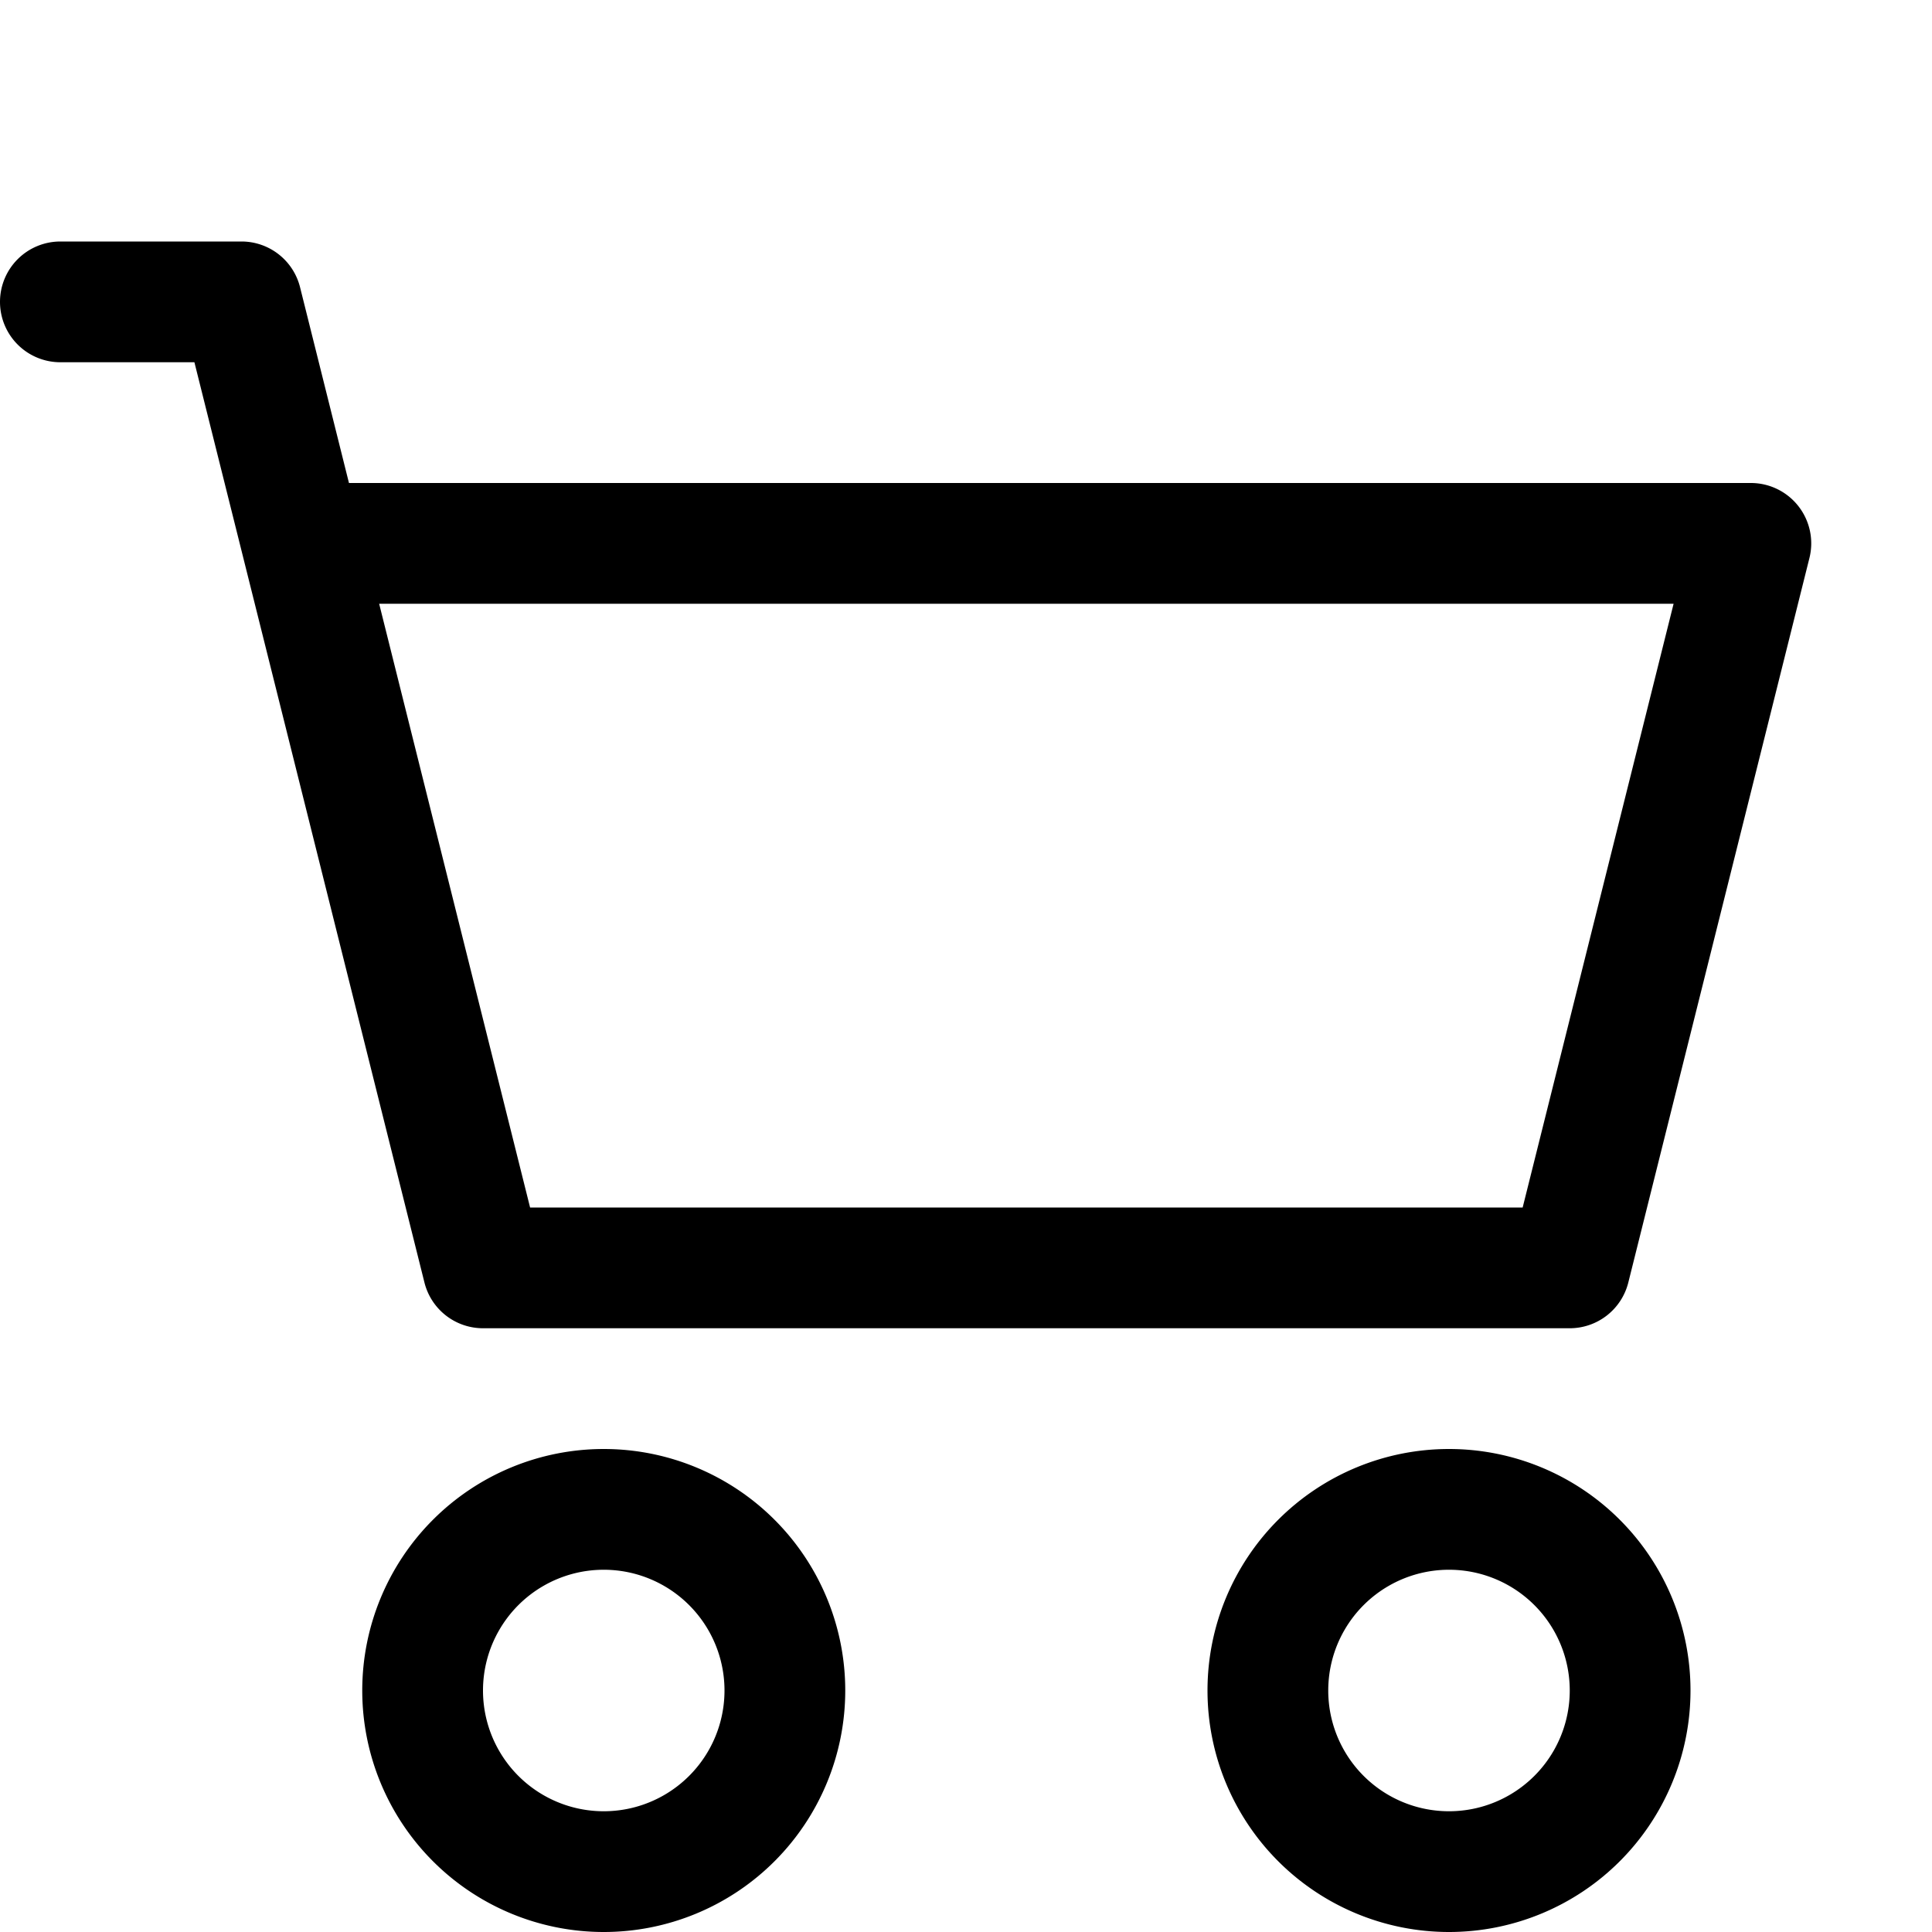
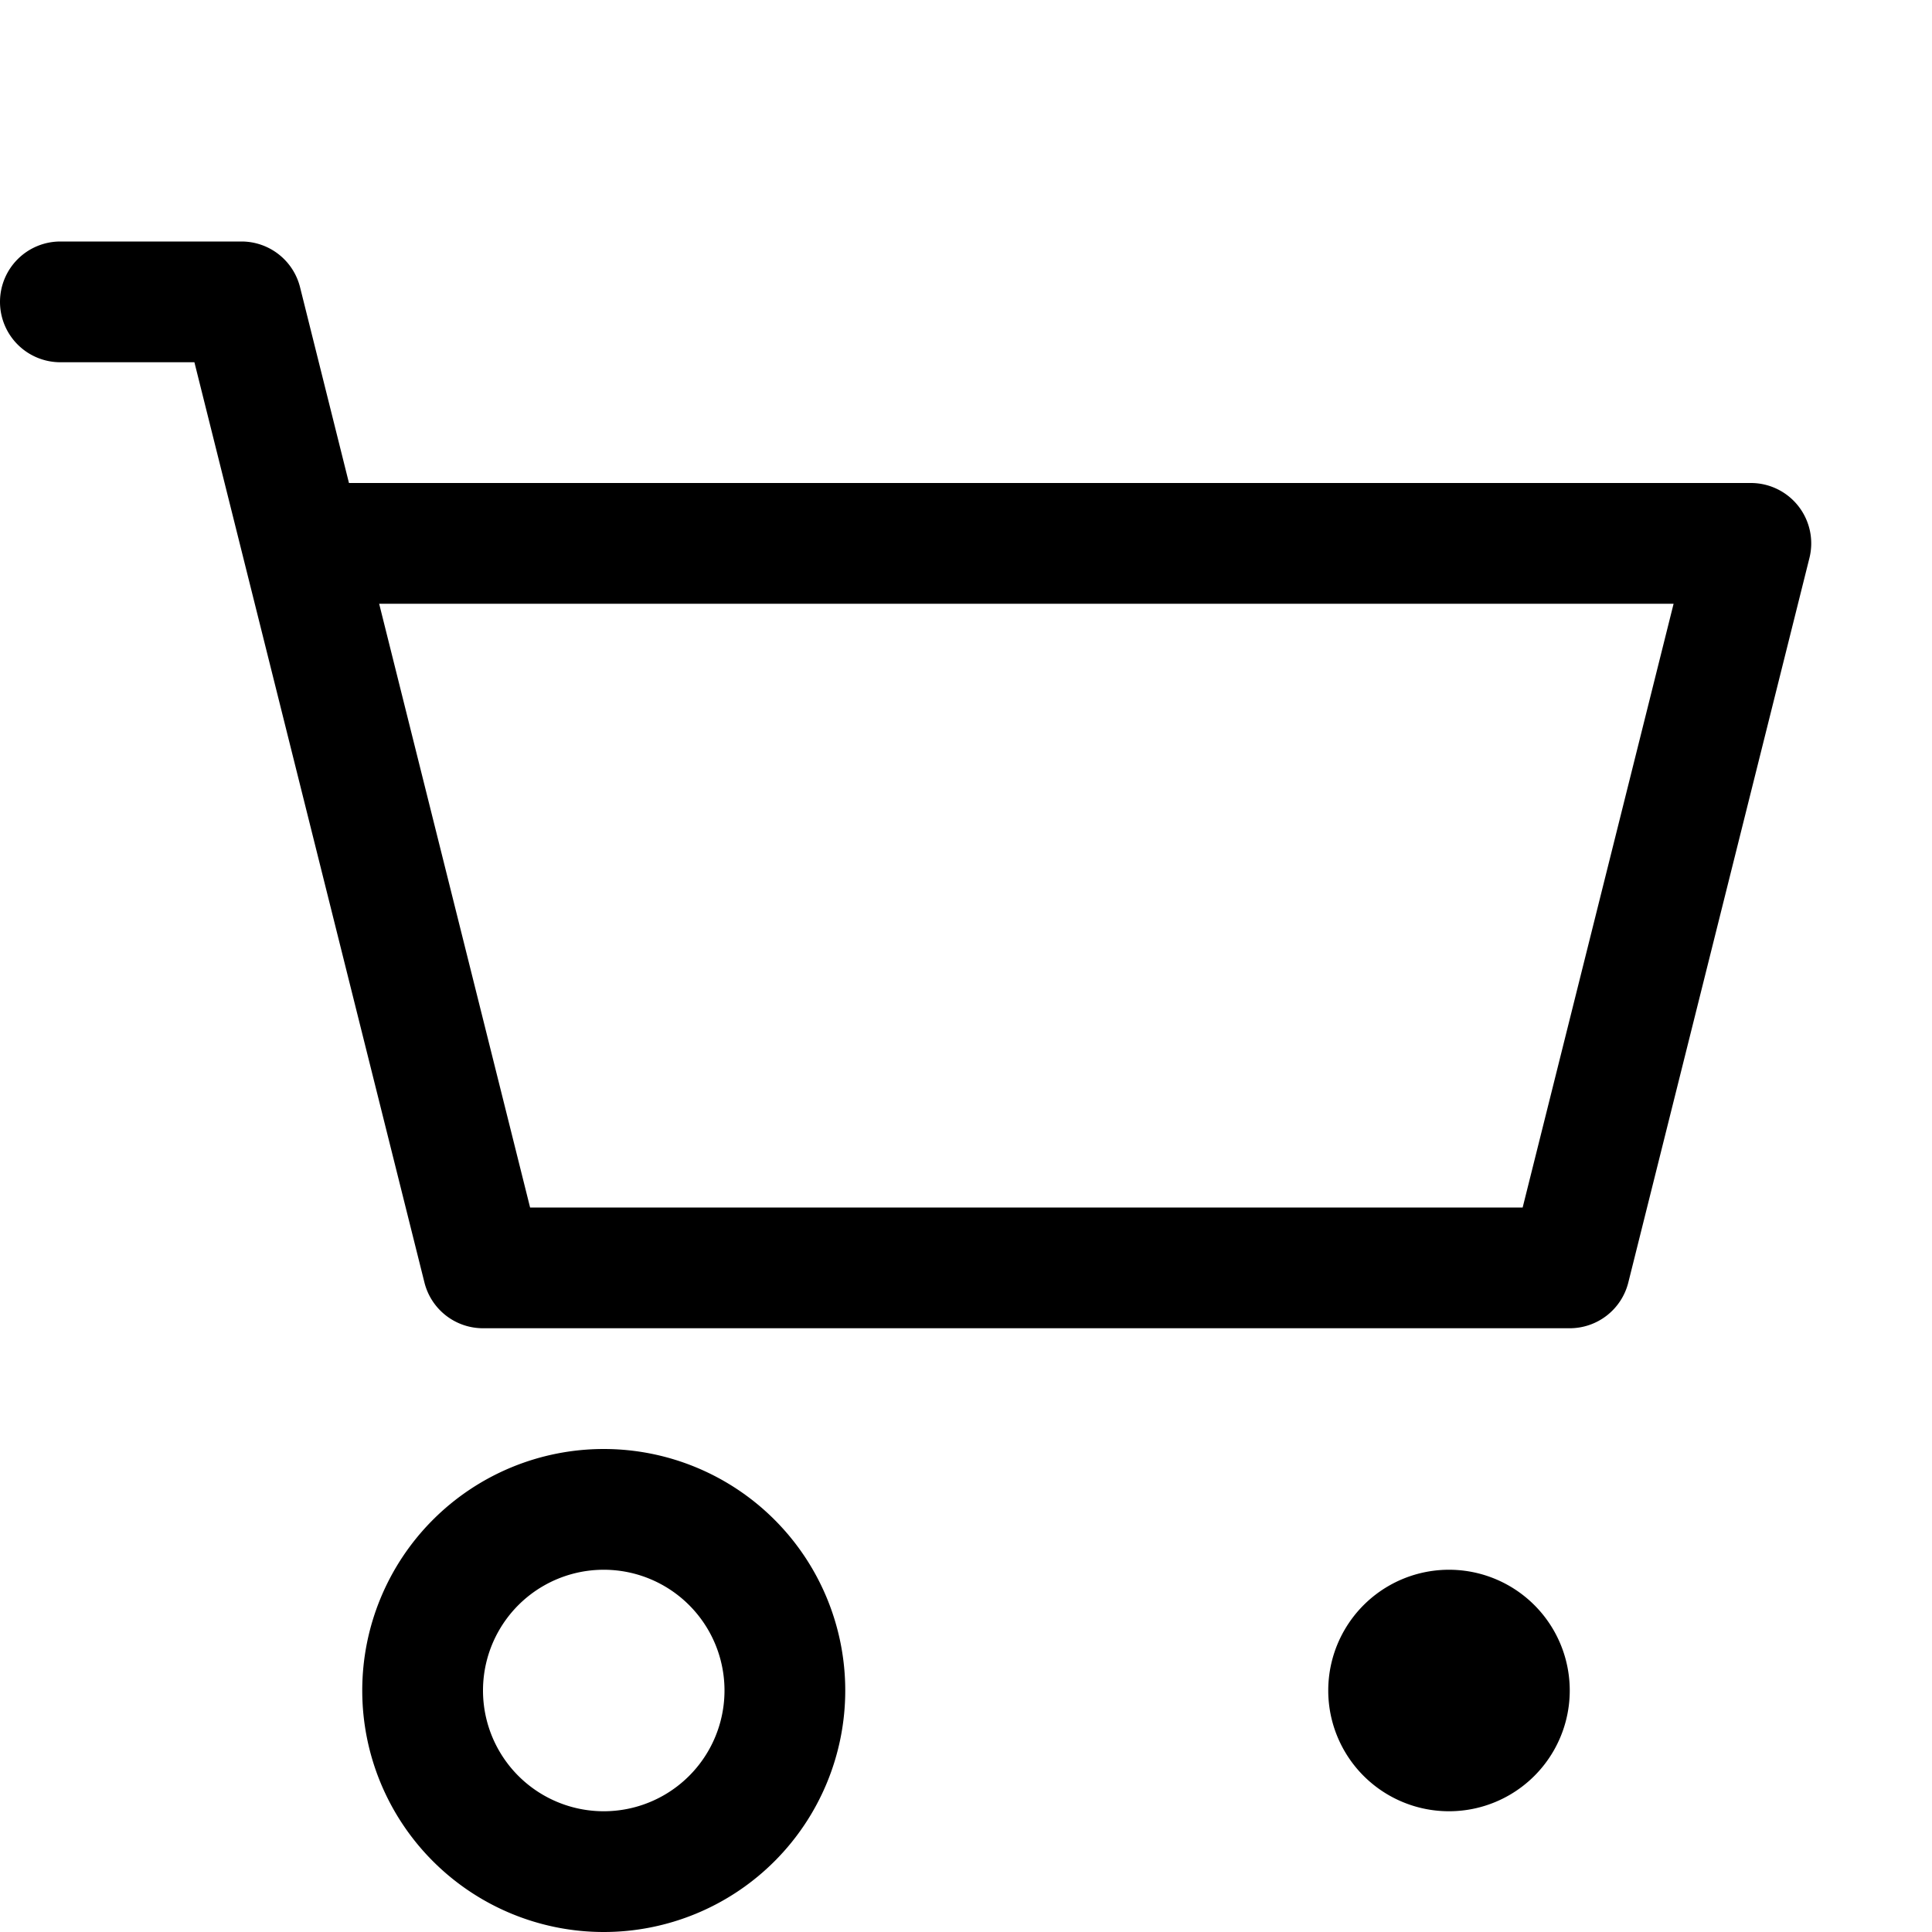
<svg xmlns="http://www.w3.org/2000/svg" fill="#000000" class="bi bi-cart2" viewBox="0 0 16 16" id="Cart2--Streamline-Bootstrap" height="16" width="16">
  <desc>
    Cart2 Streamline Icon: https://streamlinehq.com
  </desc>
-   <path d="M0 2.5A0.5 0.5 0 0 1 0.5 2H2a0.5 0.5 0 0 1 0.485 0.379L2.89 4H14.5a0.5 0.5 0 0 1 0.485 0.621l-1.5 6A0.5 0.5 0 0 1 13 11H4a0.5 0.5 0 0 1 -0.485 -0.379L1.61 3H0.5a0.5 0.5 0 0 1 -0.5 -0.5M3.14 5l1.25 5h8.22l1.25 -5zM5 13a1 1 0 1 0 0 2 1 1 0 0 0 0 -2m-2 1a2 2 0 1 1 4 0 2 2 0 0 1 -4 0m9 -1a1 1 0 1 0 0 2 1 1 0 0 0 0 -2m-2 1a2 2 0 1 1 4 0 2 2 0 0 1 -4 0" stroke-width="1" />
+   <path d="M0 2.5A0.5 0.5 0 0 1 0.5 2H2a0.5 0.5 0 0 1 0.485 0.379L2.89 4H14.5a0.5 0.5 0 0 1 0.485 0.621l-1.5 6A0.5 0.5 0 0 1 13 11H4a0.5 0.5 0 0 1 -0.485 -0.379L1.61 3H0.5a0.5 0.5 0 0 1 -0.5 -0.5M3.14 5l1.25 5h8.22l1.25 -5zM5 13a1 1 0 1 0 0 2 1 1 0 0 0 0 -2m-2 1a2 2 0 1 1 4 0 2 2 0 0 1 -4 0m9 -1a1 1 0 1 0 0 2 1 1 0 0 0 0 -2m-2 1" stroke-width="1" />
</svg>